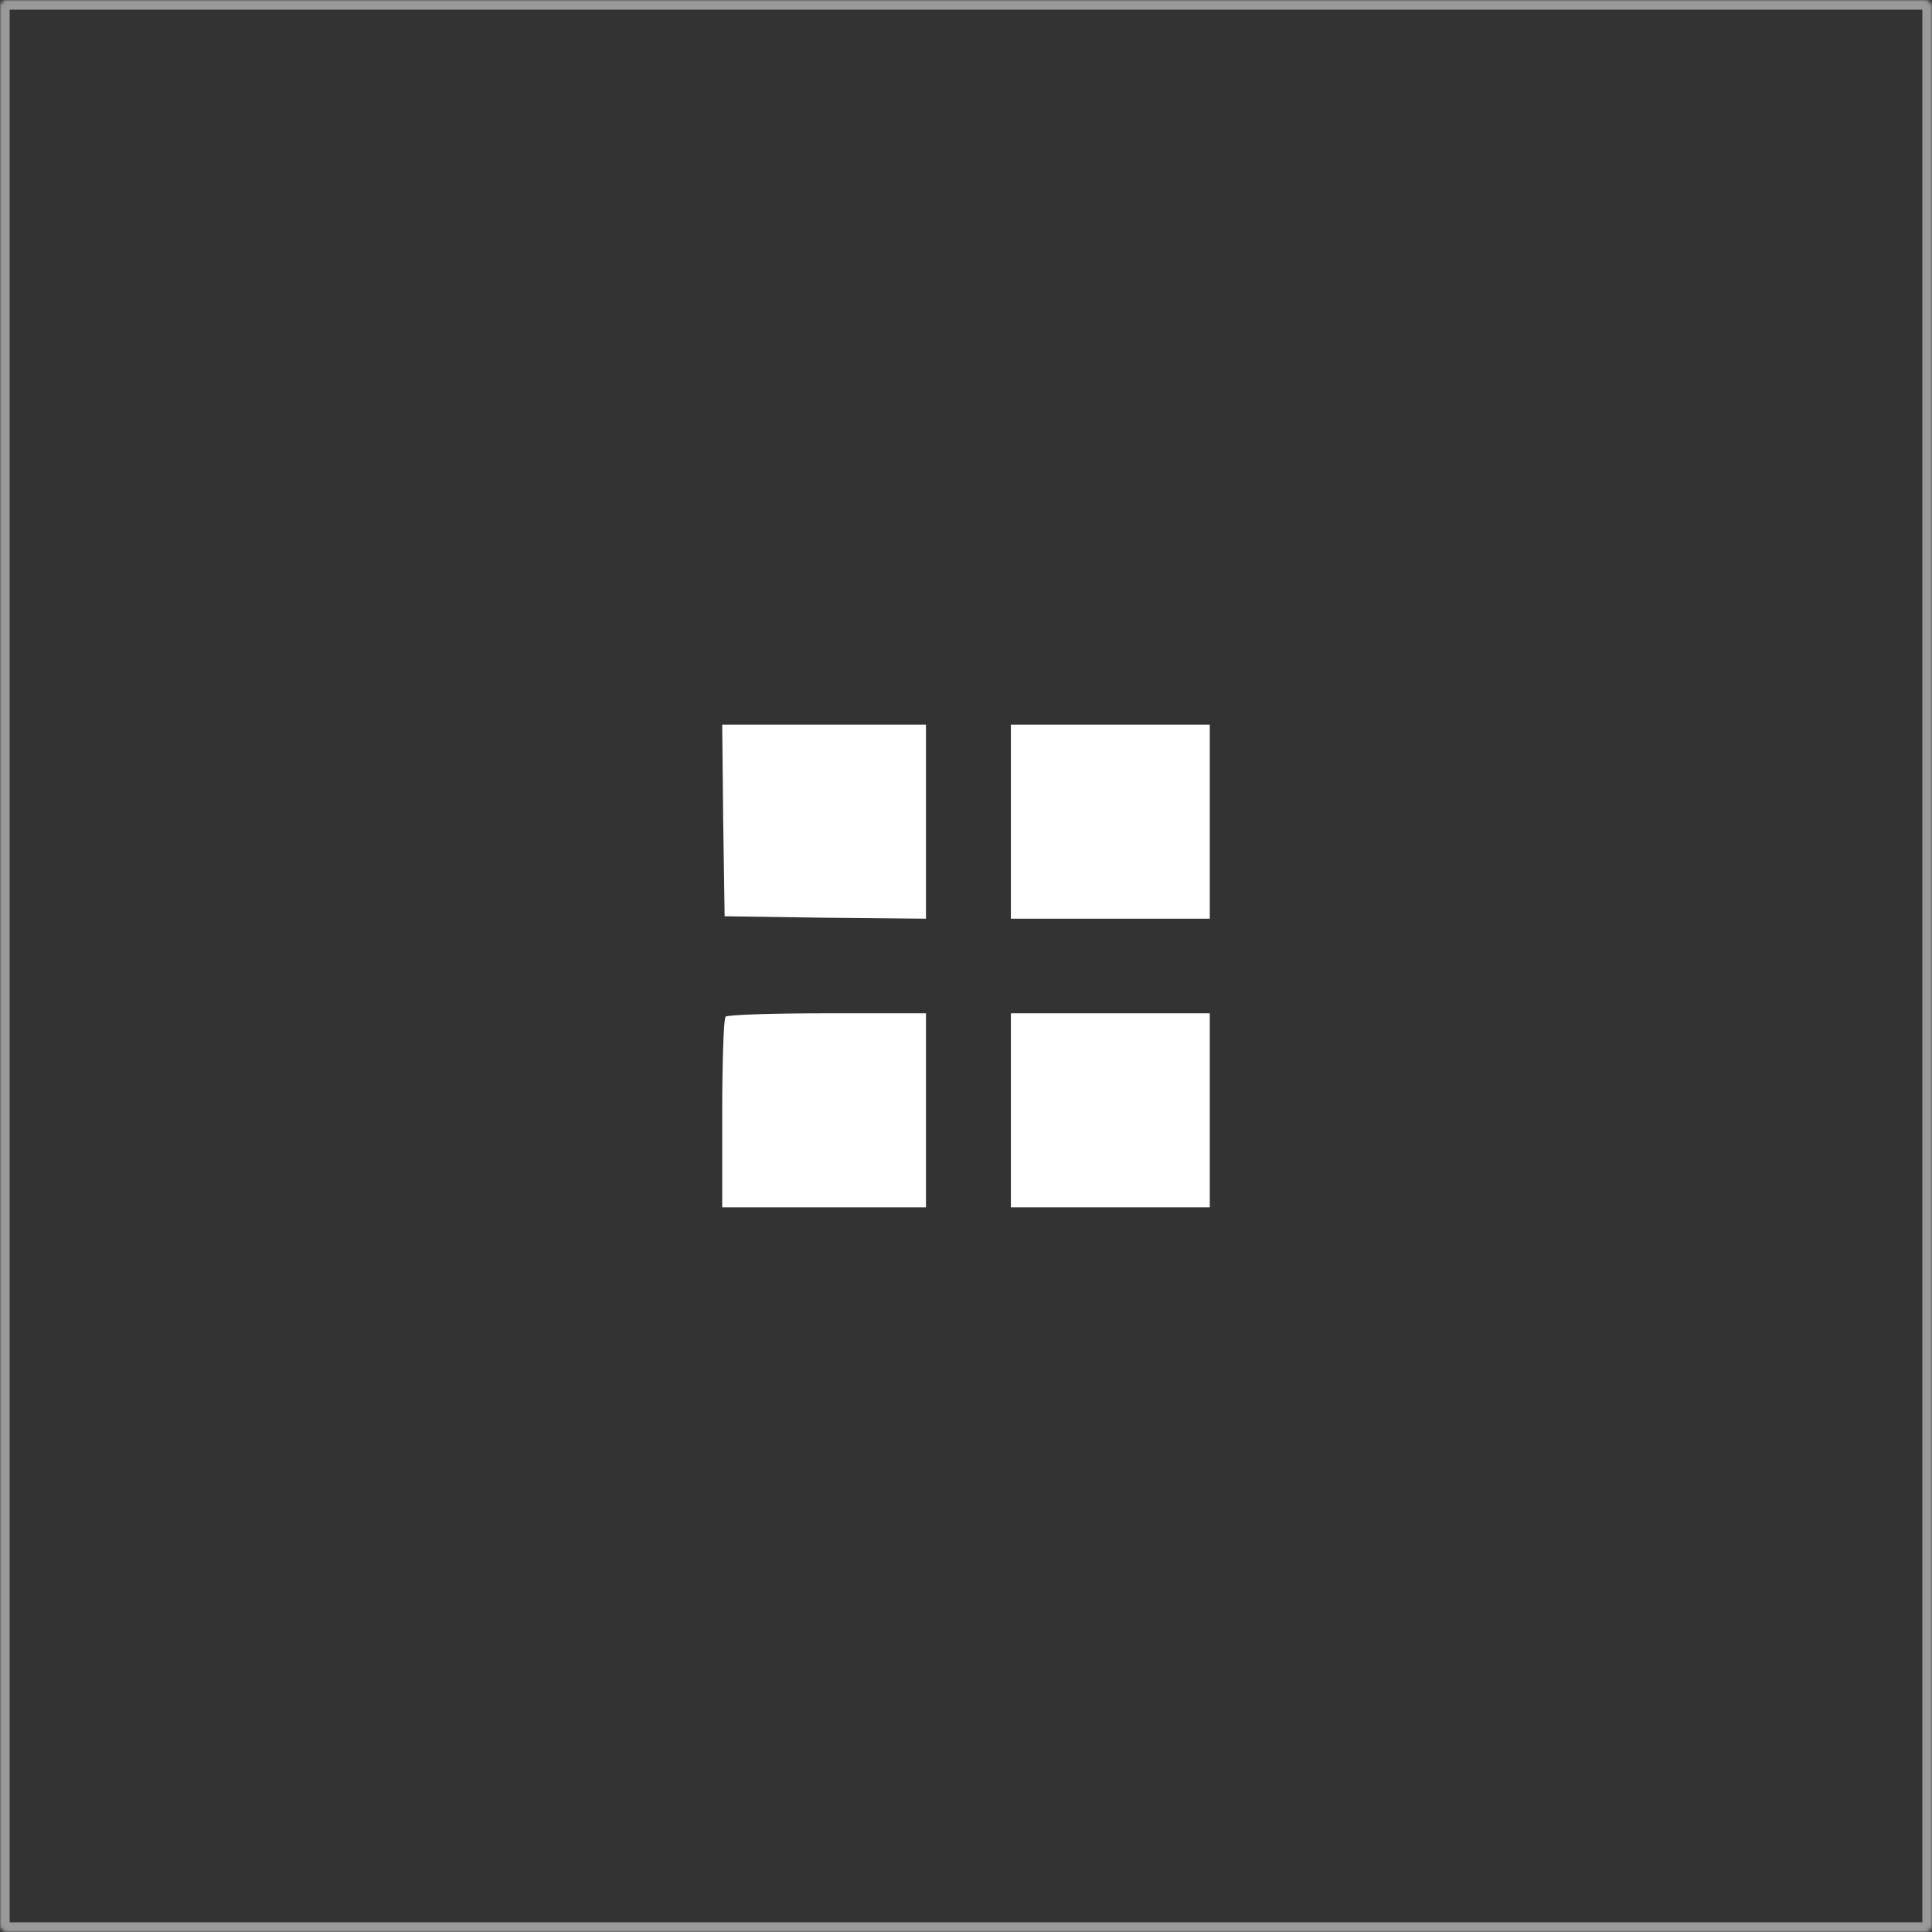
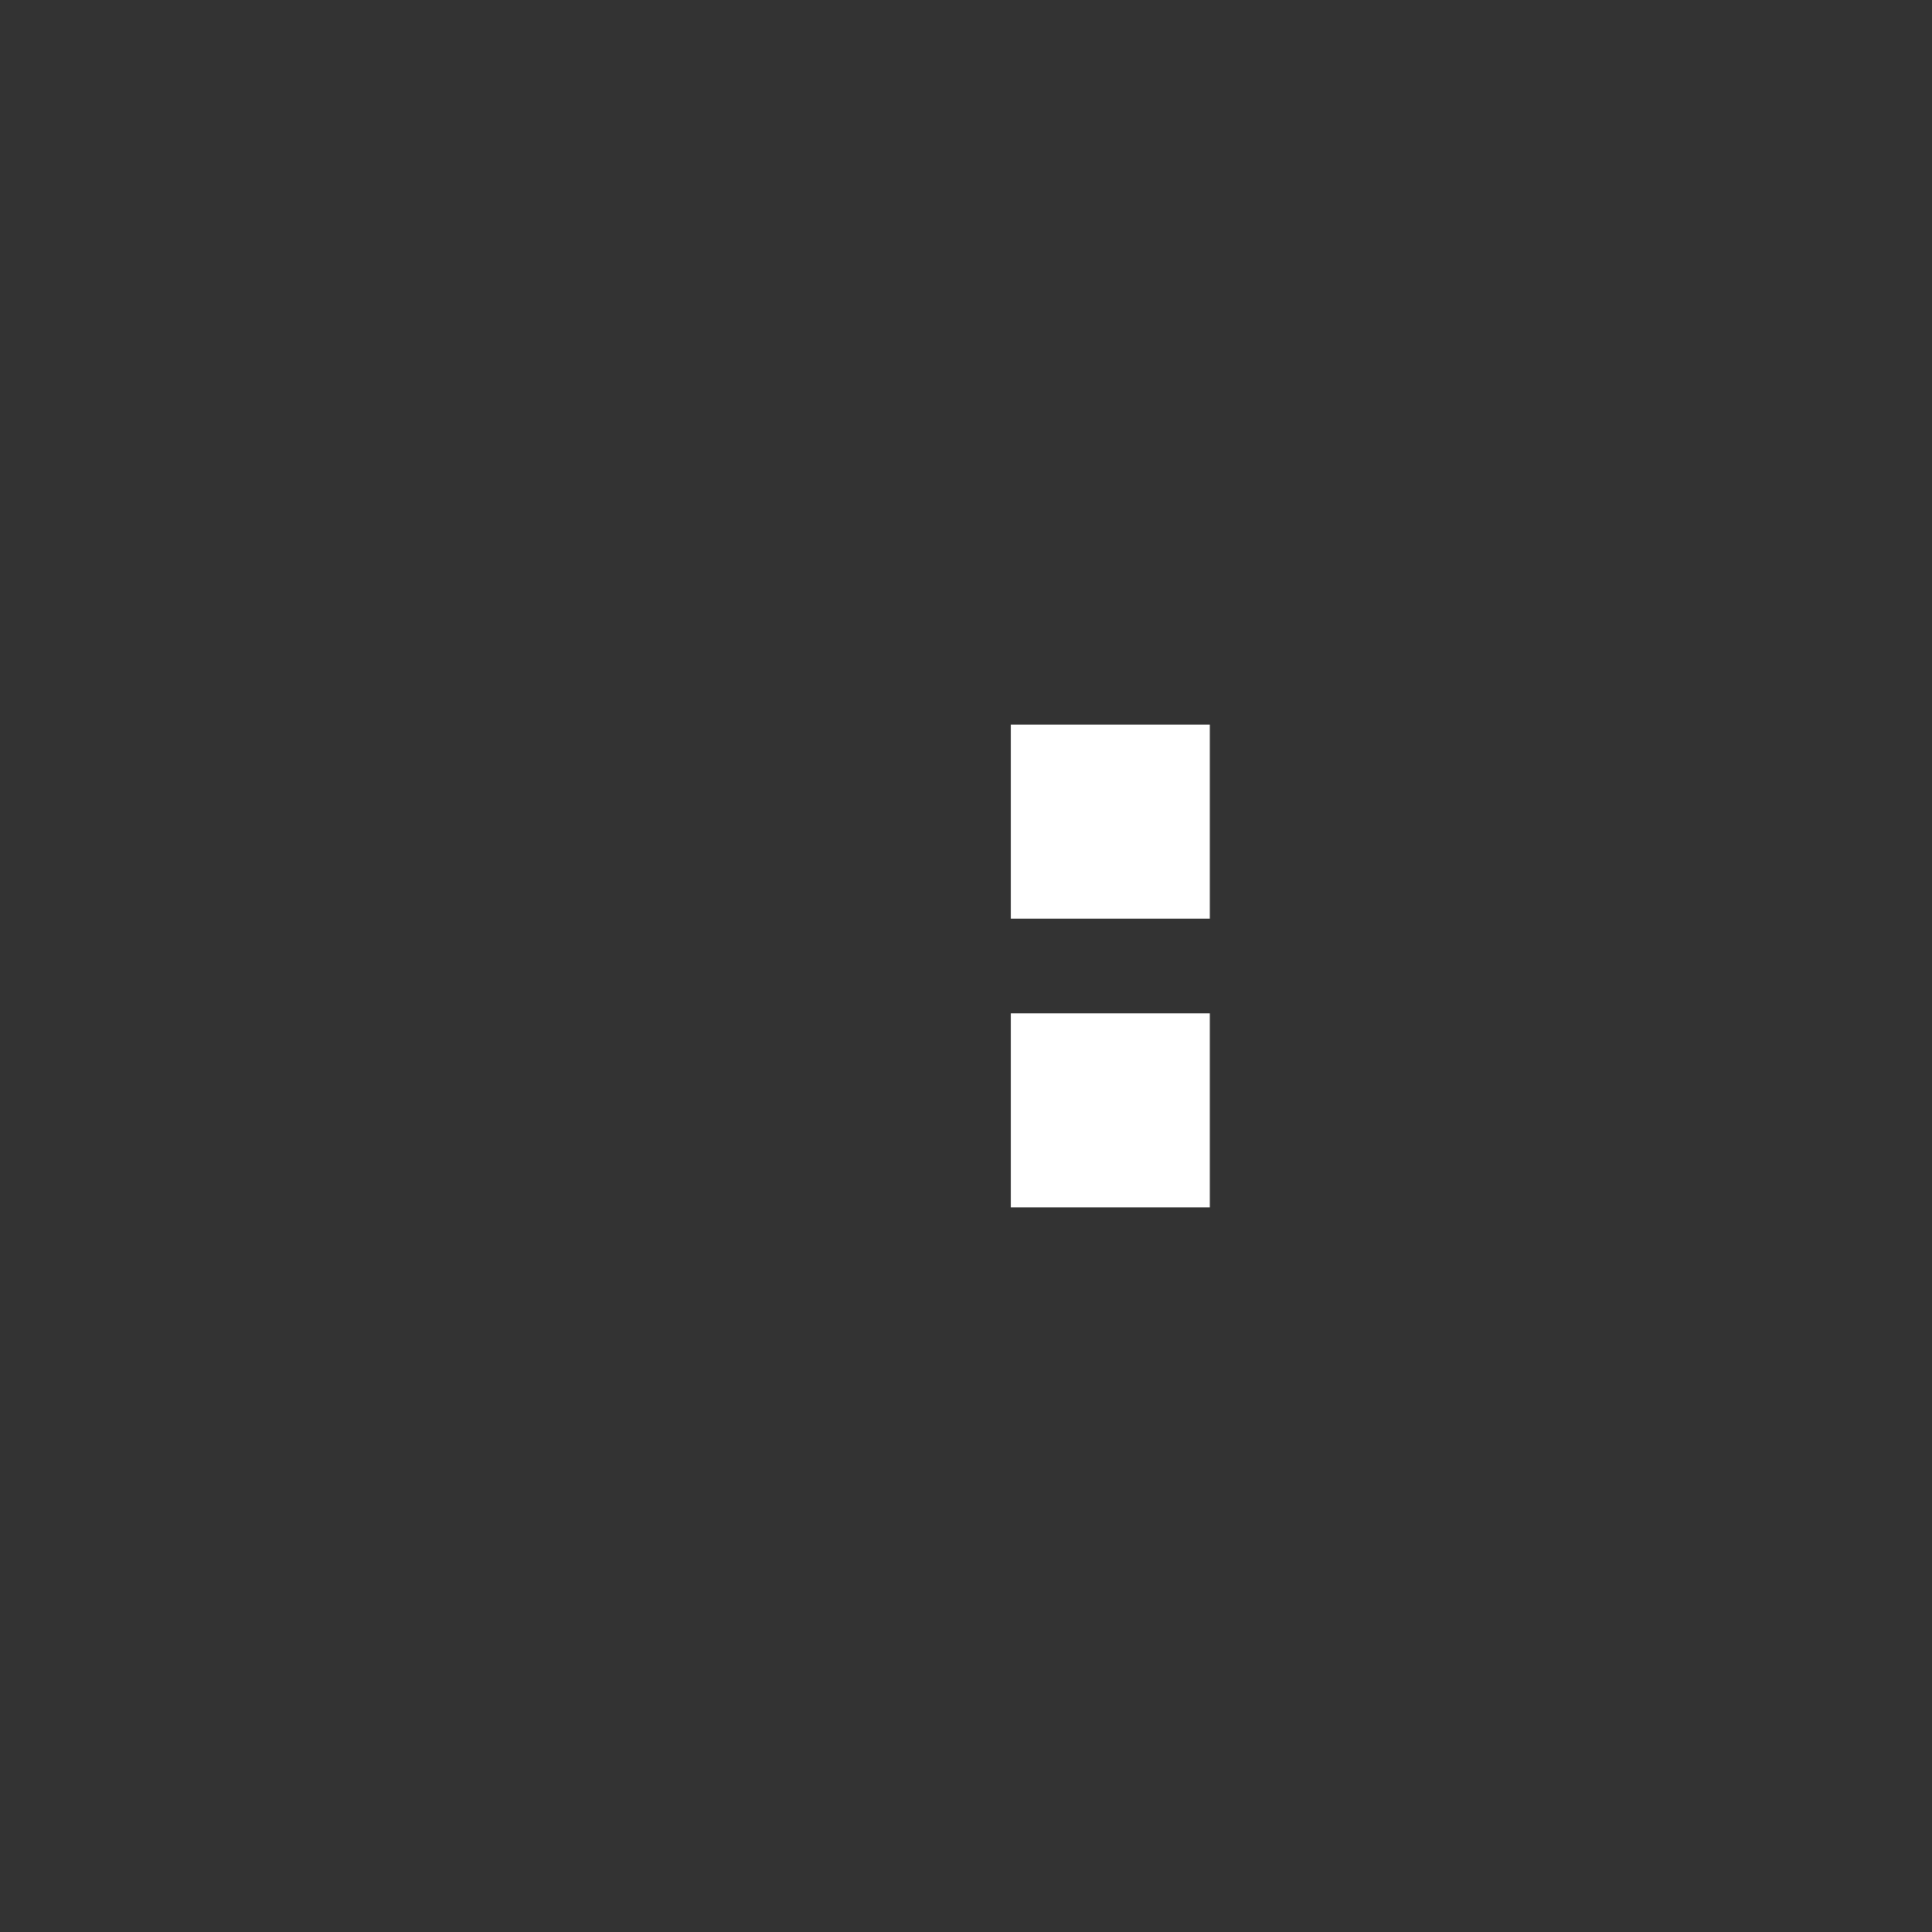
<svg xmlns="http://www.w3.org/2000/svg" width="600" height="600" viewBox="0 0 600 600" fill="none">
  <rect x="0" y="0" width="600" height="600" fill="#333333" stroke="none" />
  <mask id="path-1-inside-1_737_38" fill="white">
-     <rect width="600" height="600" rx="2" />
-   </mask>
-   <rect width="600" height="600" rx="2" stroke="white" stroke-opacity="0.5" stroke-width="6" mask="url(#path-1-inside-1_737_38)" />
-   <path d="M224.59 254.724L225.042 284.556L256.381 285.008L287.57 285.31V225.042H224.289L224.59 254.724Z" fill="white" />
+     </mask>
  <path d="M313.937 285.31H375.711V225.042H313.937V285.31Z" fill="white" />
-   <path d="M225.343 315.745C224.741 316.197 224.289 329.757 224.289 345.879V374.958H287.57V314.69H256.984C240.109 314.69 225.795 315.142 225.343 315.745Z" fill="white" />
  <path d="M313.937 374.958H375.711V314.69H313.937V374.958Z" fill="white" />
</svg>